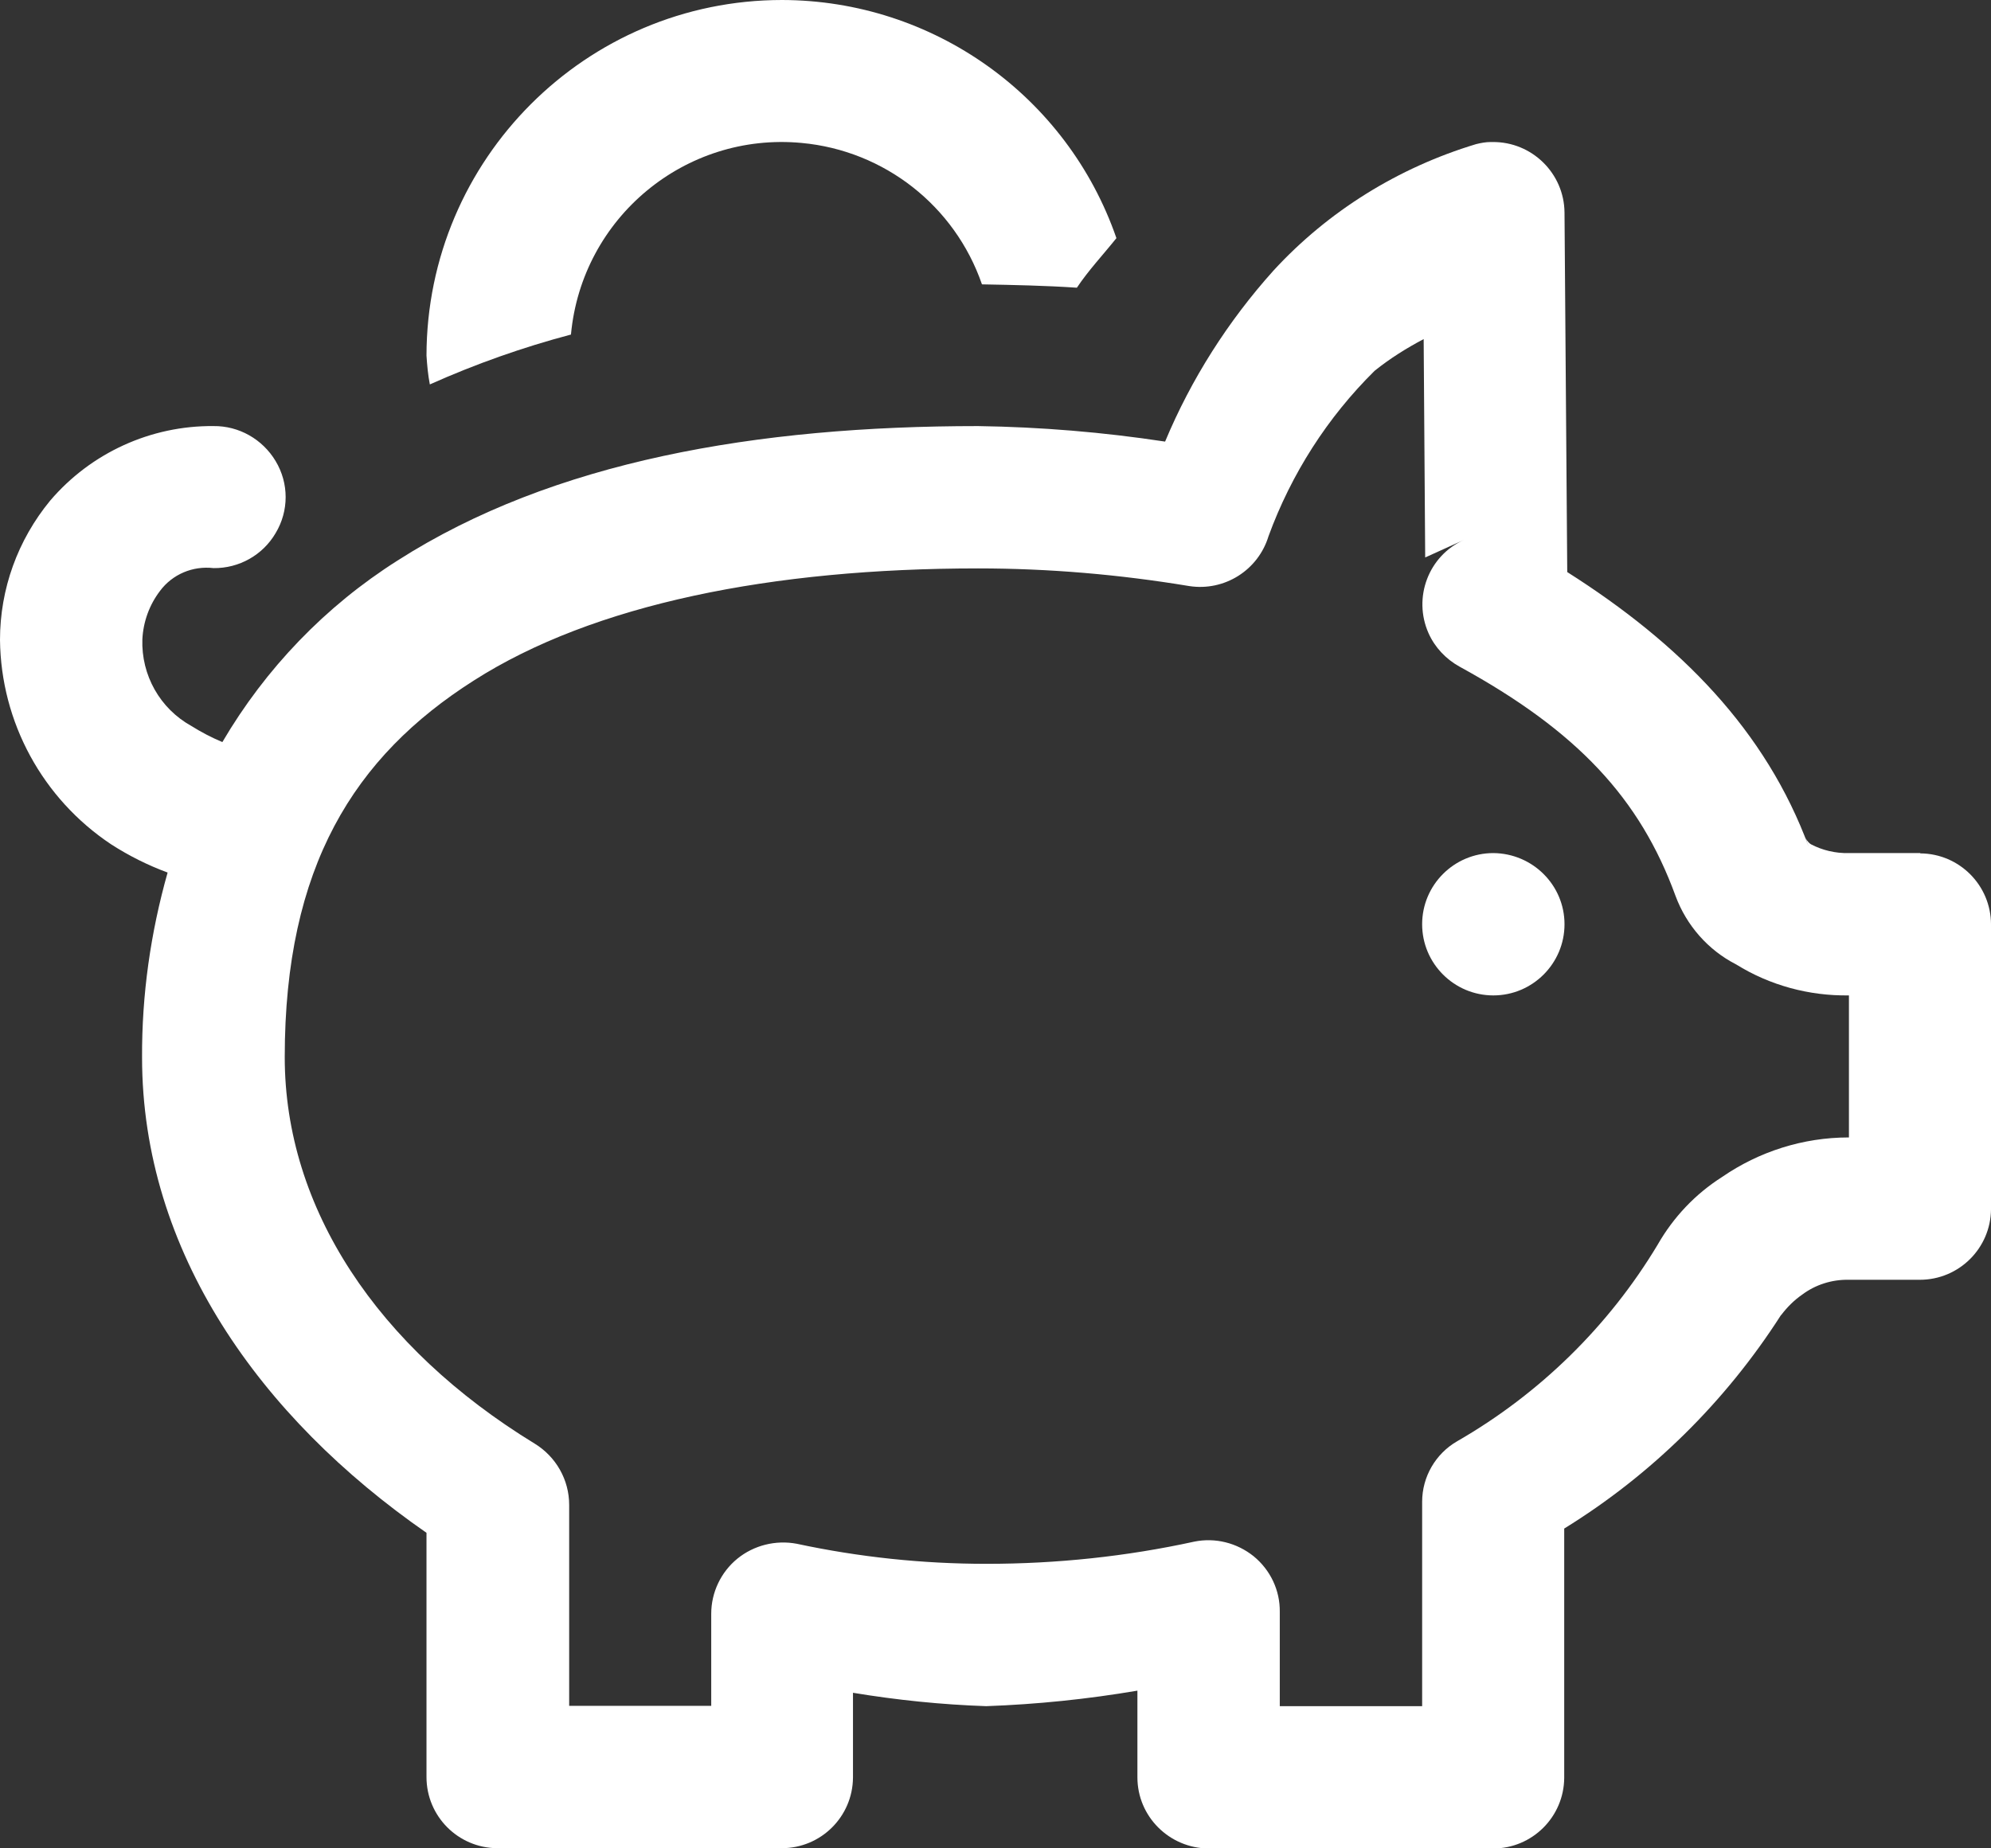
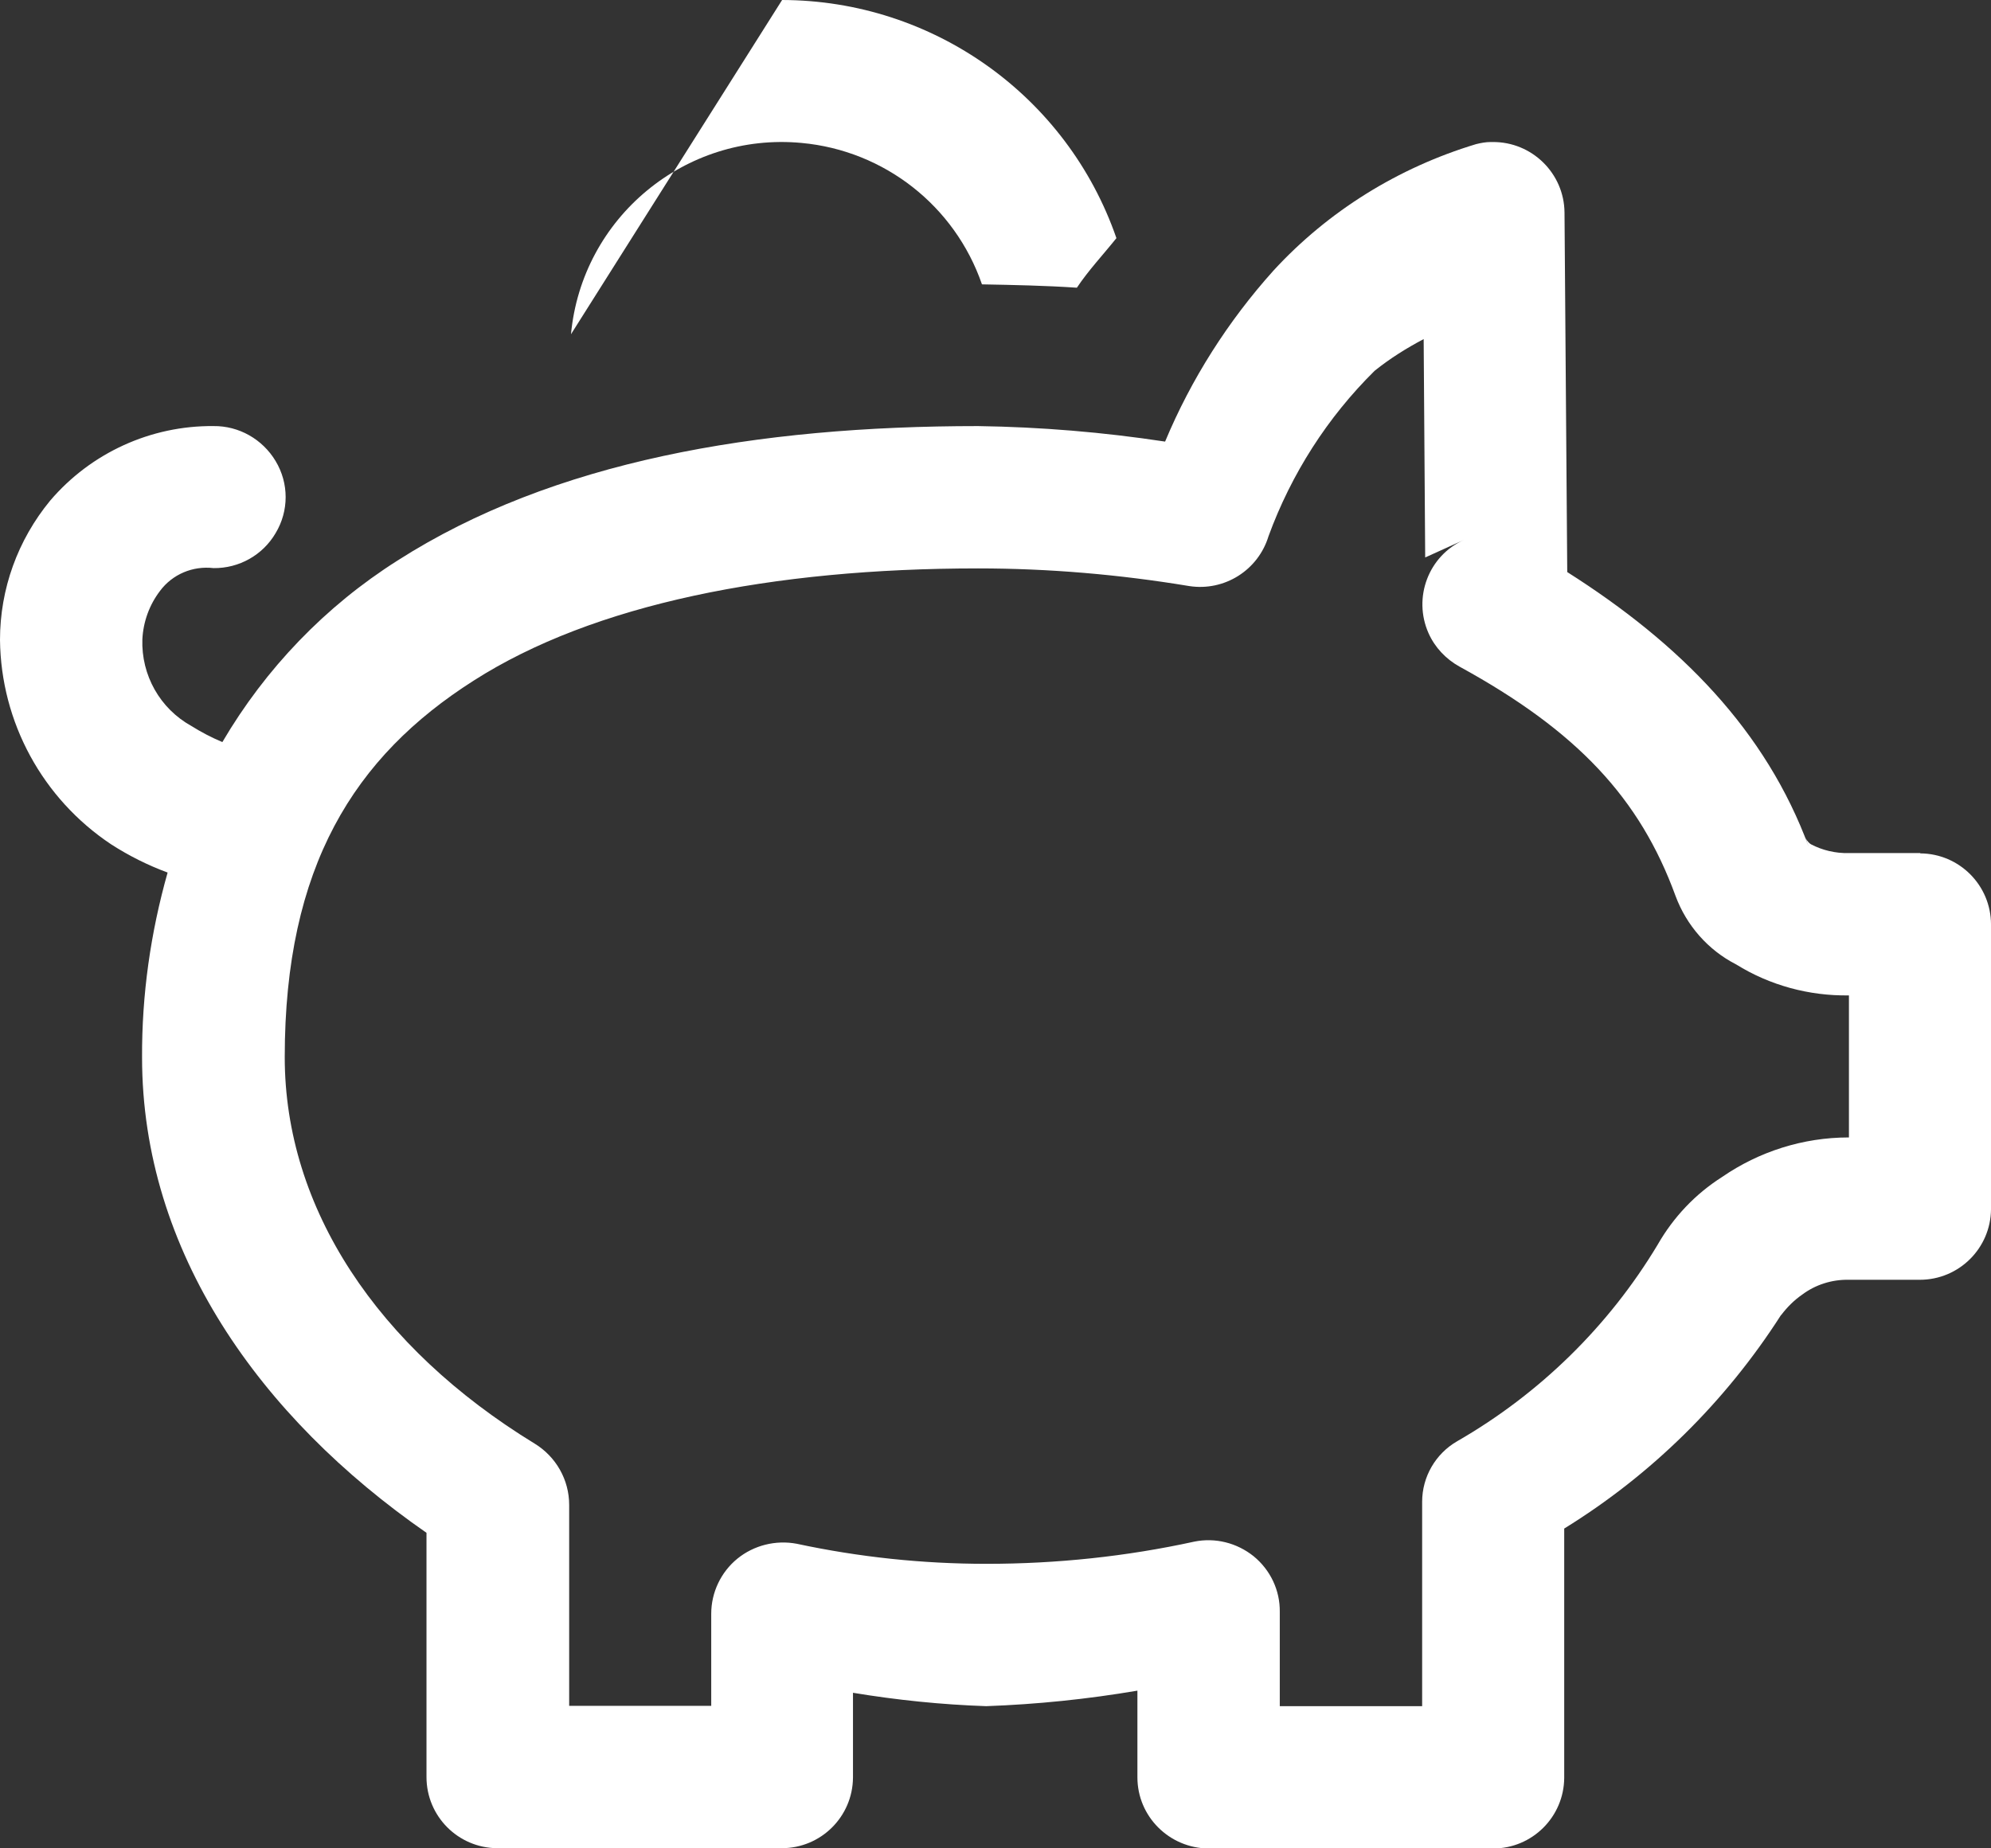
<svg xmlns="http://www.w3.org/2000/svg" id="Layer_2" viewBox="0 0 65.45 60.77">
  <rect x="0" y="0" width="65.45" height="60.77" fill="#333333" stroke="none" />
  <defs>
    <style>.cls-1{fill:#fff;}</style>
  </defs>
  <g id="Layer_1-2">
    <g>
-       <path class="cls-1" d="M18.77,10.99c.36-3.83,3.75-6.65,7.58-6.29,2.72,.25,5.04,2.07,5.93,4.65,1.06,.02,2.08,.04,3.12,.11,.38-.57,.86-1.08,1.3-1.63C35.08,3.15,30.67,.01,25.71,0c-6.45,0-11.68,5.24-11.69,11.69,.02,.32,.05,.64,.11,.95,1.5-.67,3.05-1.22,4.64-1.64Z" />
+       <path class="cls-1" d="M18.77,10.99c.36-3.83,3.75-6.65,7.58-6.29,2.72,.25,5.04,2.07,5.93,4.65,1.06,.02,2.08,.04,3.12,.11,.38-.57,.86-1.08,1.3-1.63C35.08,3.15,30.67,.01,25.71,0Z" />
      <path class="cls-1" d="M59.34,27.53s0,0,0,0h0Z" />
      <path class="cls-1" d="M63.12,28.05h-2.35c-.43,.01-.86-.09-1.24-.29-.11-.07-.18-.2-.19-.23,.01,.02,.05,.11,.12,.32-1.41-3.83-4.22-6.68-7.94-9.04l-.09-11.82c-.01-1.29-1.07-2.33-2.36-2.32-.02,0-.05,0-.07,0h0c-.16,0-.32,.03-.48,.07-2.55,.77-4.86,2.2-6.66,4.16-1.49,1.66-2.7,3.56-3.56,5.62-2.04-.31-4.09-.48-6.15-.51-7.27,0-13.97,1.15-19.08,4.42-2.37,1.5-4.34,3.55-5.76,5.97-.36-.15-.7-.33-1.02-.53-1.03-.57-1.65-1.67-1.61-2.85,.03-.58,.23-1.13,.58-1.59,.41-.55,1.08-.83,1.76-.75,.84,.01,1.62-.43,2.04-1.15,.44-.73,.44-1.64,0-2.37-.43-.72-1.21-1.16-2.04-1.15-2.06-.02-4.03,.88-5.37,2.45C.58,17.76,0,19.37,0,21.04c.03,2.71,1.4,5.22,3.65,6.72,.59,.38,1.21,.69,1.86,.93-.56,1.98-.85,4.02-.84,6.08,0,6.37,3.87,11.83,9.35,15.63v8.03c0,1.29,1.04,2.33,2.32,2.34h9.36c1.29,0,2.33-1.04,2.34-2.32,0,0,0,0,0-.01v-2.78c1.45,.24,2.91,.39,4.38,.44,1.67-.06,3.32-.23,4.97-.51v2.85c0,1.29,1.05,2.33,2.34,2.34h9.35c1.29,0,2.33-1.04,2.34-2.32h0v-8.2c2.87-1.77,5.3-4.17,7.12-7.01t.02-.02c.19-.25,.42-.48,.68-.66,.44-.33,.98-.5,1.53-.49h2.34c1.29,0,2.33-1.04,2.34-2.32h0v-9.36c0-1.29-1.04-2.33-2.32-2.34Zm-2.35,9.35c-1.49,0-2.94,.46-4.16,1.3-.88,.56-1.6,1.32-2.12,2.23-1.61,2.68-3.88,4.9-6.59,6.46-.71,.41-1.15,1.17-1.15,1.99v6.72h-4.68v-3.1c.01-.71-.31-1.38-.86-1.83-.55-.44-1.26-.62-1.95-.48-2.24,.49-4.53,.73-6.83,.73-2.1,0-4.19-.22-6.24-.66-.69-.13-1.41,.05-1.95,.49-.54,.44-.86,1.11-.86,1.81v3.03h-4.67v-6.61c0-.82-.43-1.58-1.13-2.01-5.17-3.16-8.22-7.74-8.22-12.71,0-6.26,2.28-9.88,6.21-12.38,3.94-2.52,9.82-3.69,16.58-3.69,2.33,0,4.65,.2,6.94,.58,1.16,.18,2.27-.52,2.61-1.64,.75-2.05,1.94-3.91,3.49-5.44,.5-.4,1.04-.74,1.61-1.04l.05,7.18,1.28-.58c-1.17,.52-1.69,1.9-1.17,3.07,.21,.47,.57,.85,1.02,1.1,3.87,2.12,5.93,4.33,7.1,7.54,.36,.97,1.07,1.78,1.99,2.25,1.11,.69,2.4,1.04,3.71,1.02v4.67Z" />
-       <path class="cls-1" d="M49.09,28.05h0c-1.29,0-2.34,1.05-2.34,2.34s1.05,2.34,2.34,2.34,2.34-1.05,2.34-2.34c0-1.29-1.05-2.33-2.34-2.34Z" />
    </g>
  </g>
</svg>